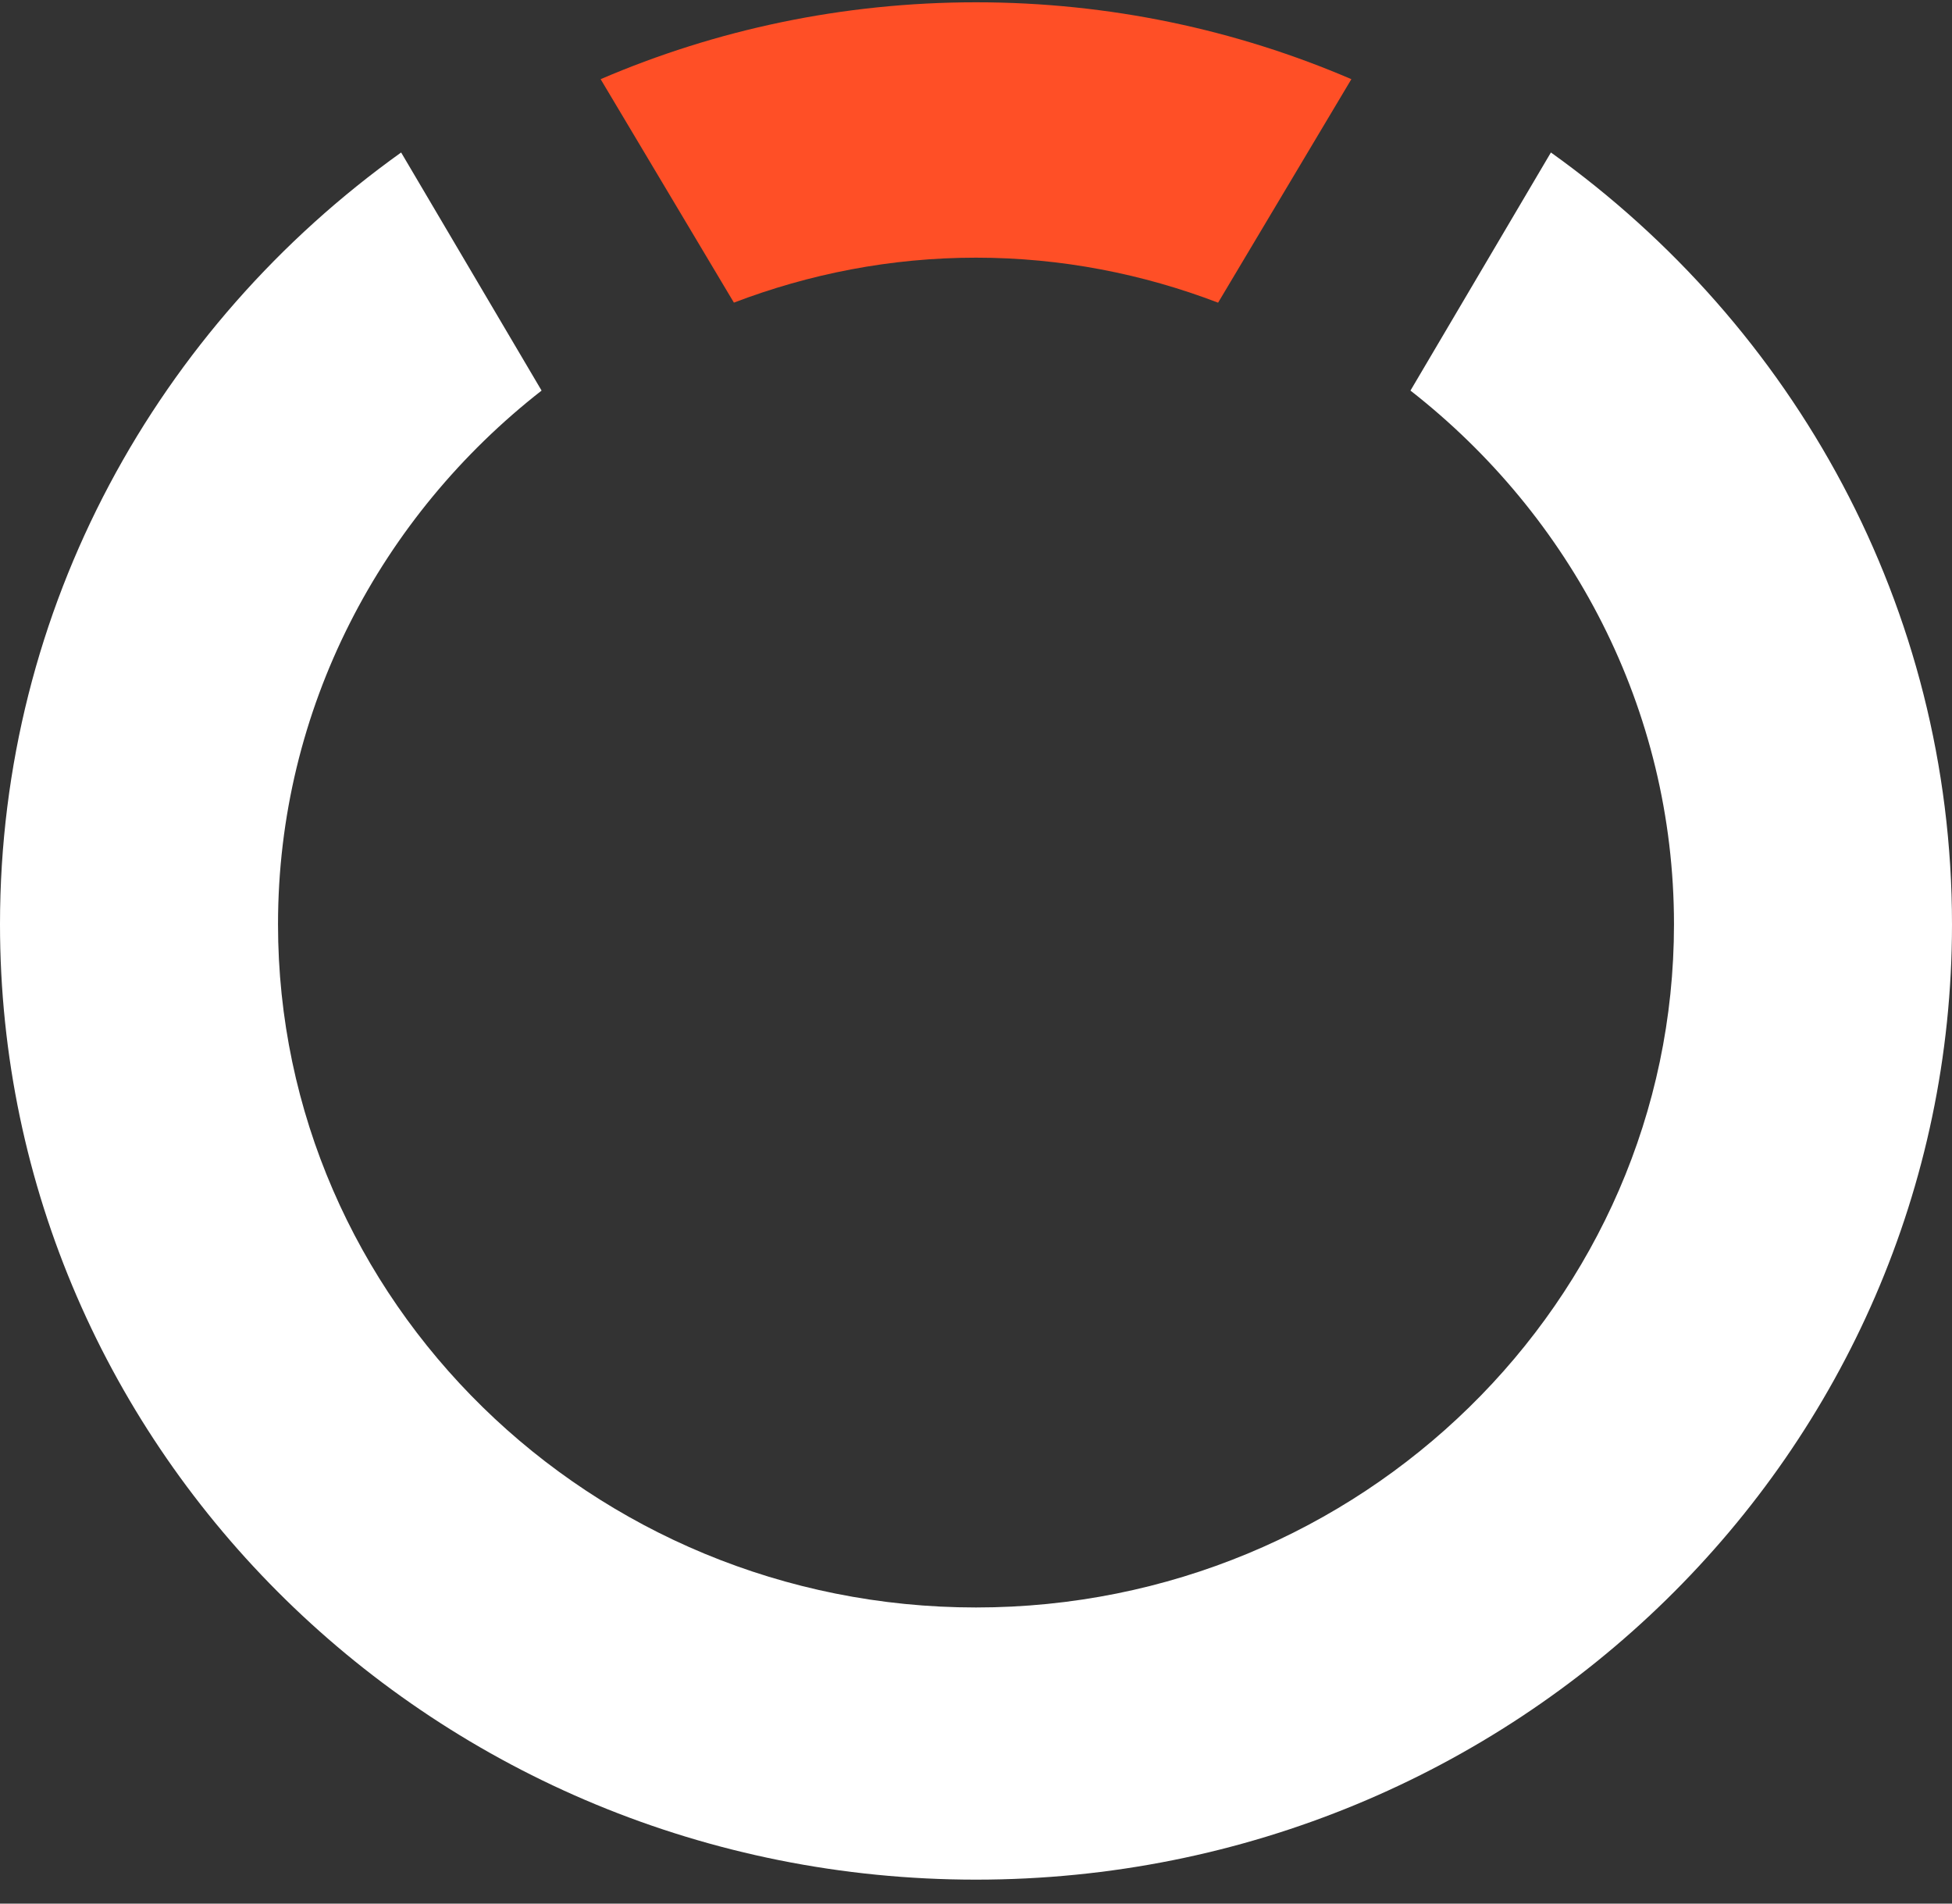
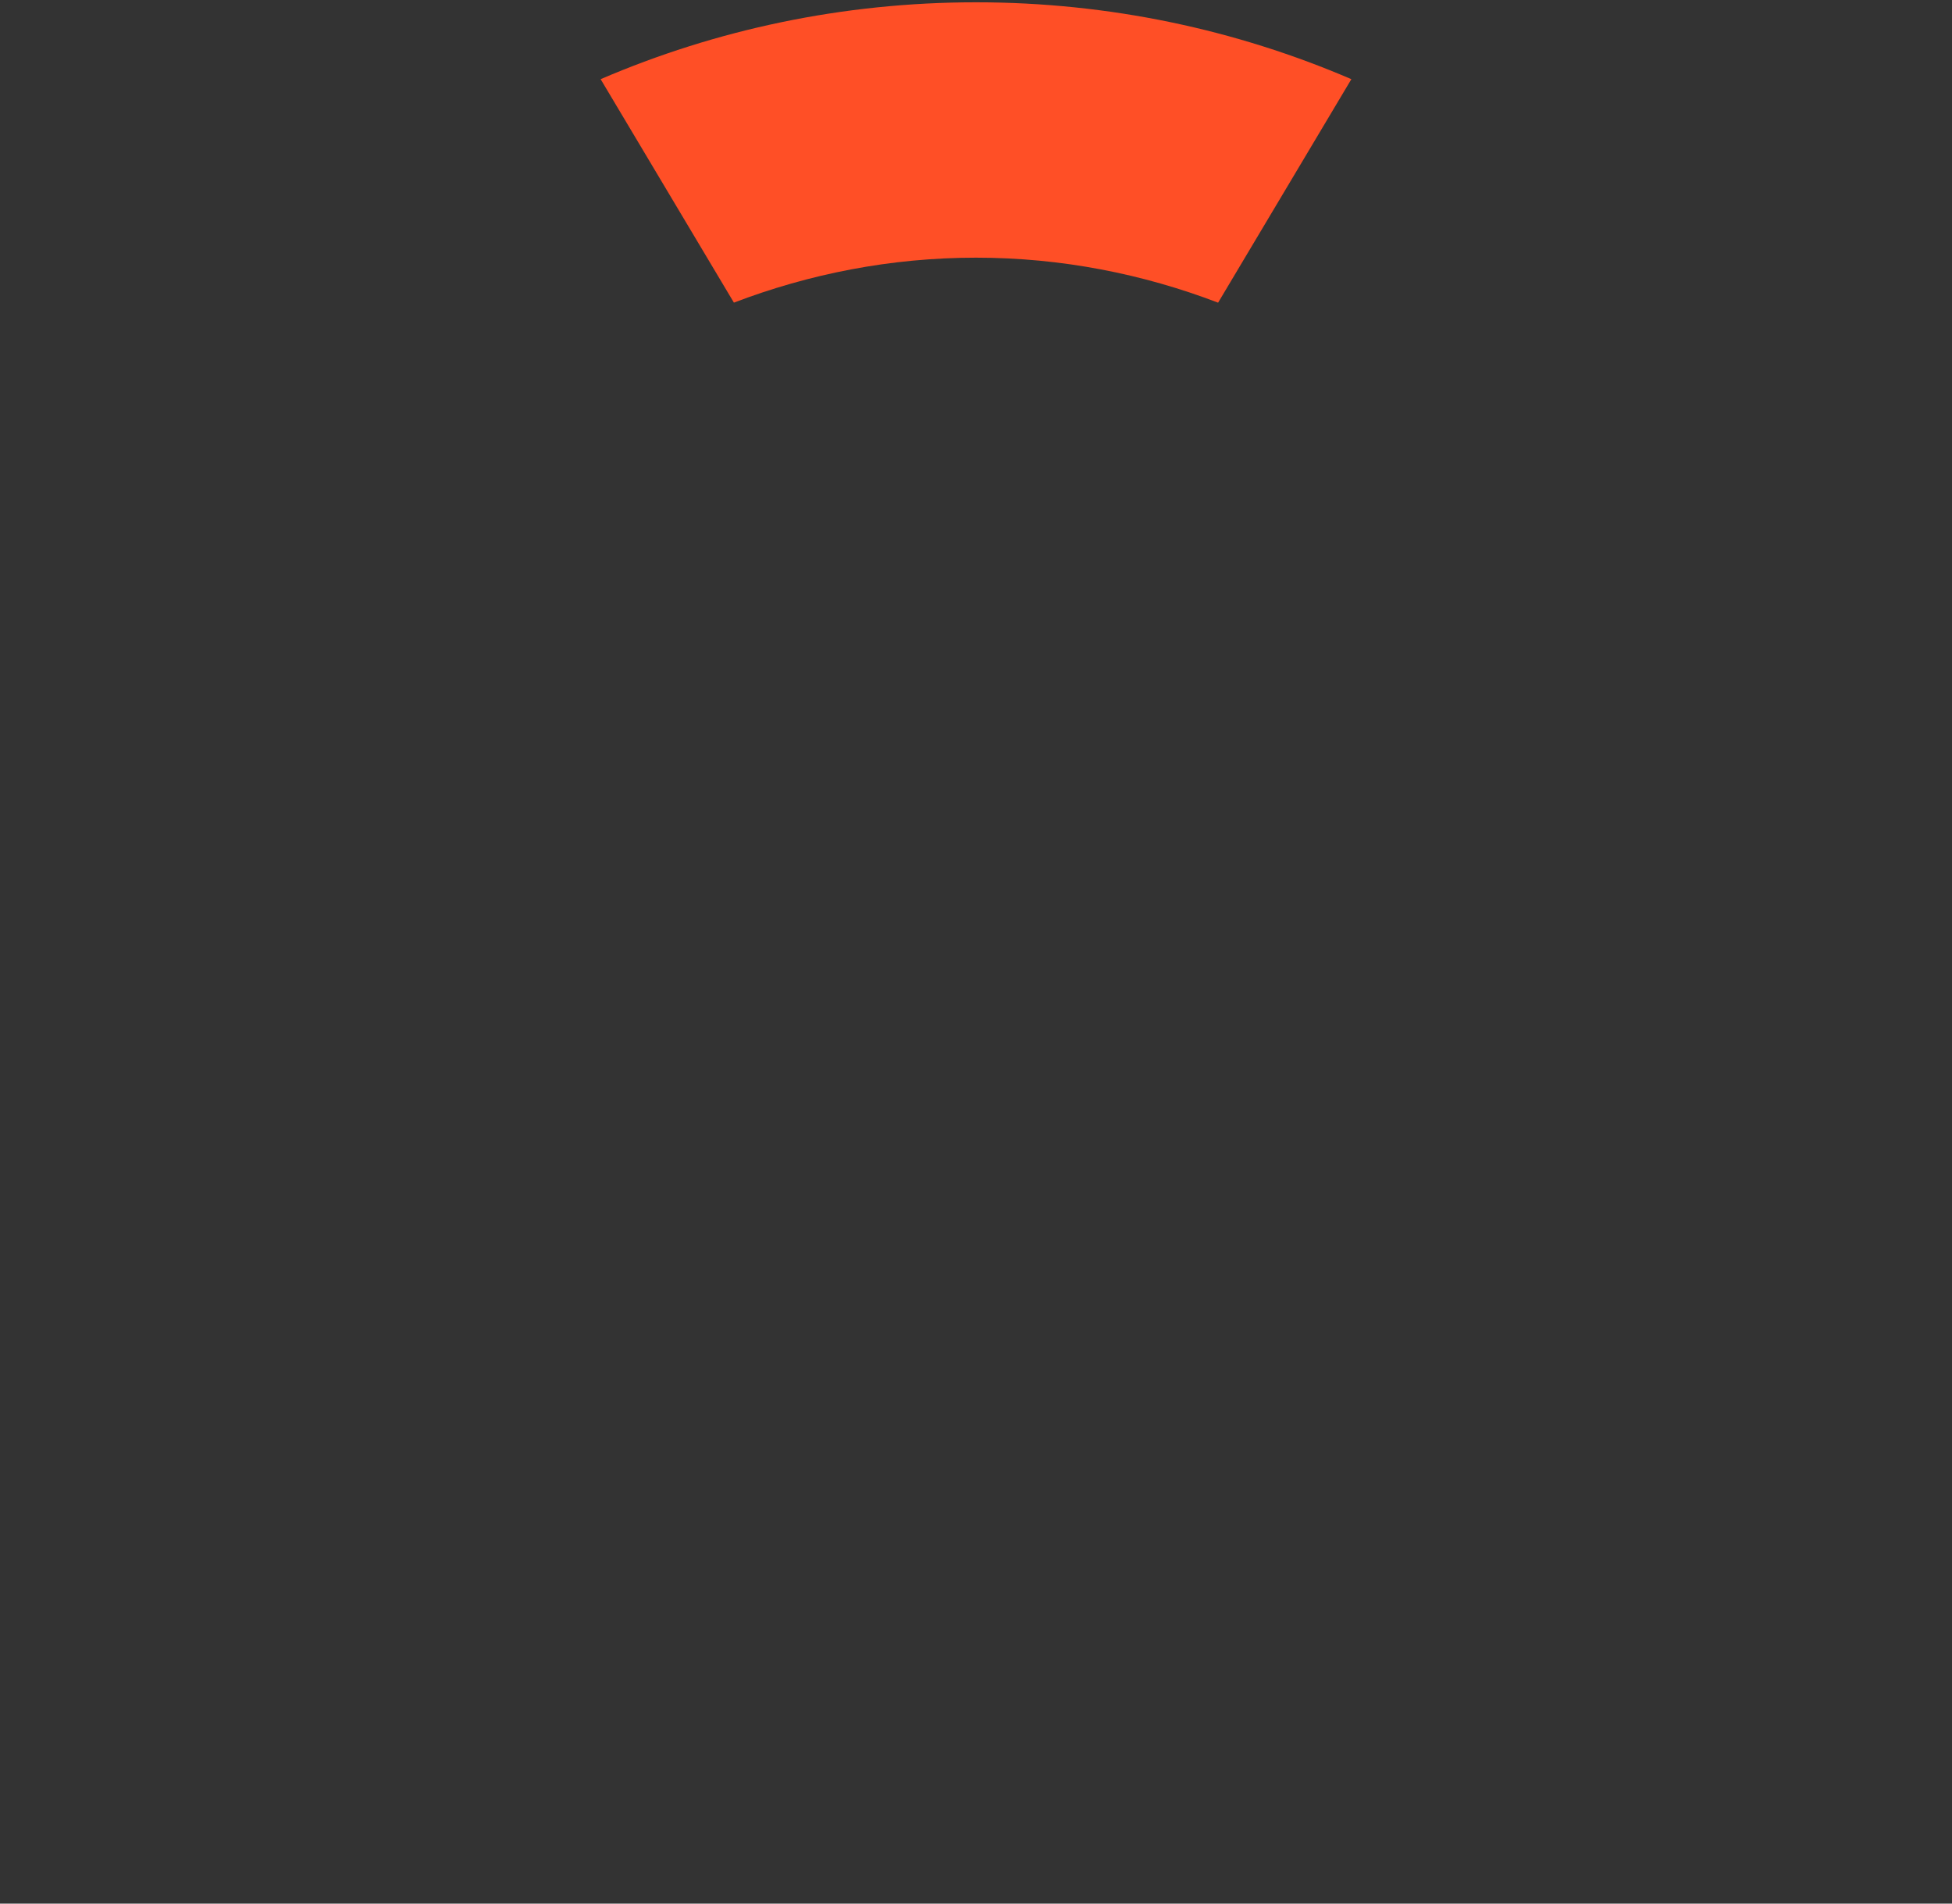
<svg xmlns="http://www.w3.org/2000/svg" width="40px" height="39px" viewBox="0 0 40 39" version="1.1">
  <rect x="0" y="0" width="40" height="39" fill="#333333" stroke="none" />
  <title>vektor-icon</title>
  <desc>Created with Sketch.</desc>
  <g id="Page-1" stroke="none" stroke-width="1" fill="none" fill-rule="evenodd">
    <g id="vektor" transform="translate(-855, -7481)">
      <g id="Group-41" transform="translate(0, 7387)">
        <g id="Group-39" transform="translate(855, 94)">
          <g id="vektor-icon">
-             <path d="M31.781,3.124 L28.903,8.002 C32.188,10.568 34.303,14.513 34.303,18.936 C34.303,26.654 27.886,32.933 20,32.933 C12.114,32.933 5.697,26.654 5.697,18.936 C5.697,14.513 7.812,10.568 11.098,8.002 L8.22,3.124 C3.239,6.683 0,12.438 0,18.936 C0,29.746 8.954,38.509 20,38.509 C31.046,38.509 40,29.746 40,18.936 C40,12.438 36.761,6.683 31.781,3.124" id="Fill-7" fill="#FFFFFF" />
            <path d="M20,5.279 C21.752,5.279 23.423,5.613 24.961,6.201 L27.692,1.622 C25.341,0.612 22.739,0.047 20,0.047 C17.261,0.047 14.659,0.612 12.308,1.622 L15.039,6.2 C16.578,5.613 18.248,5.279 20,5.279" id="Fill-9" fill="#FF4F26" />
          </g>
        </g>
      </g>
    </g>
  </g>
</svg>